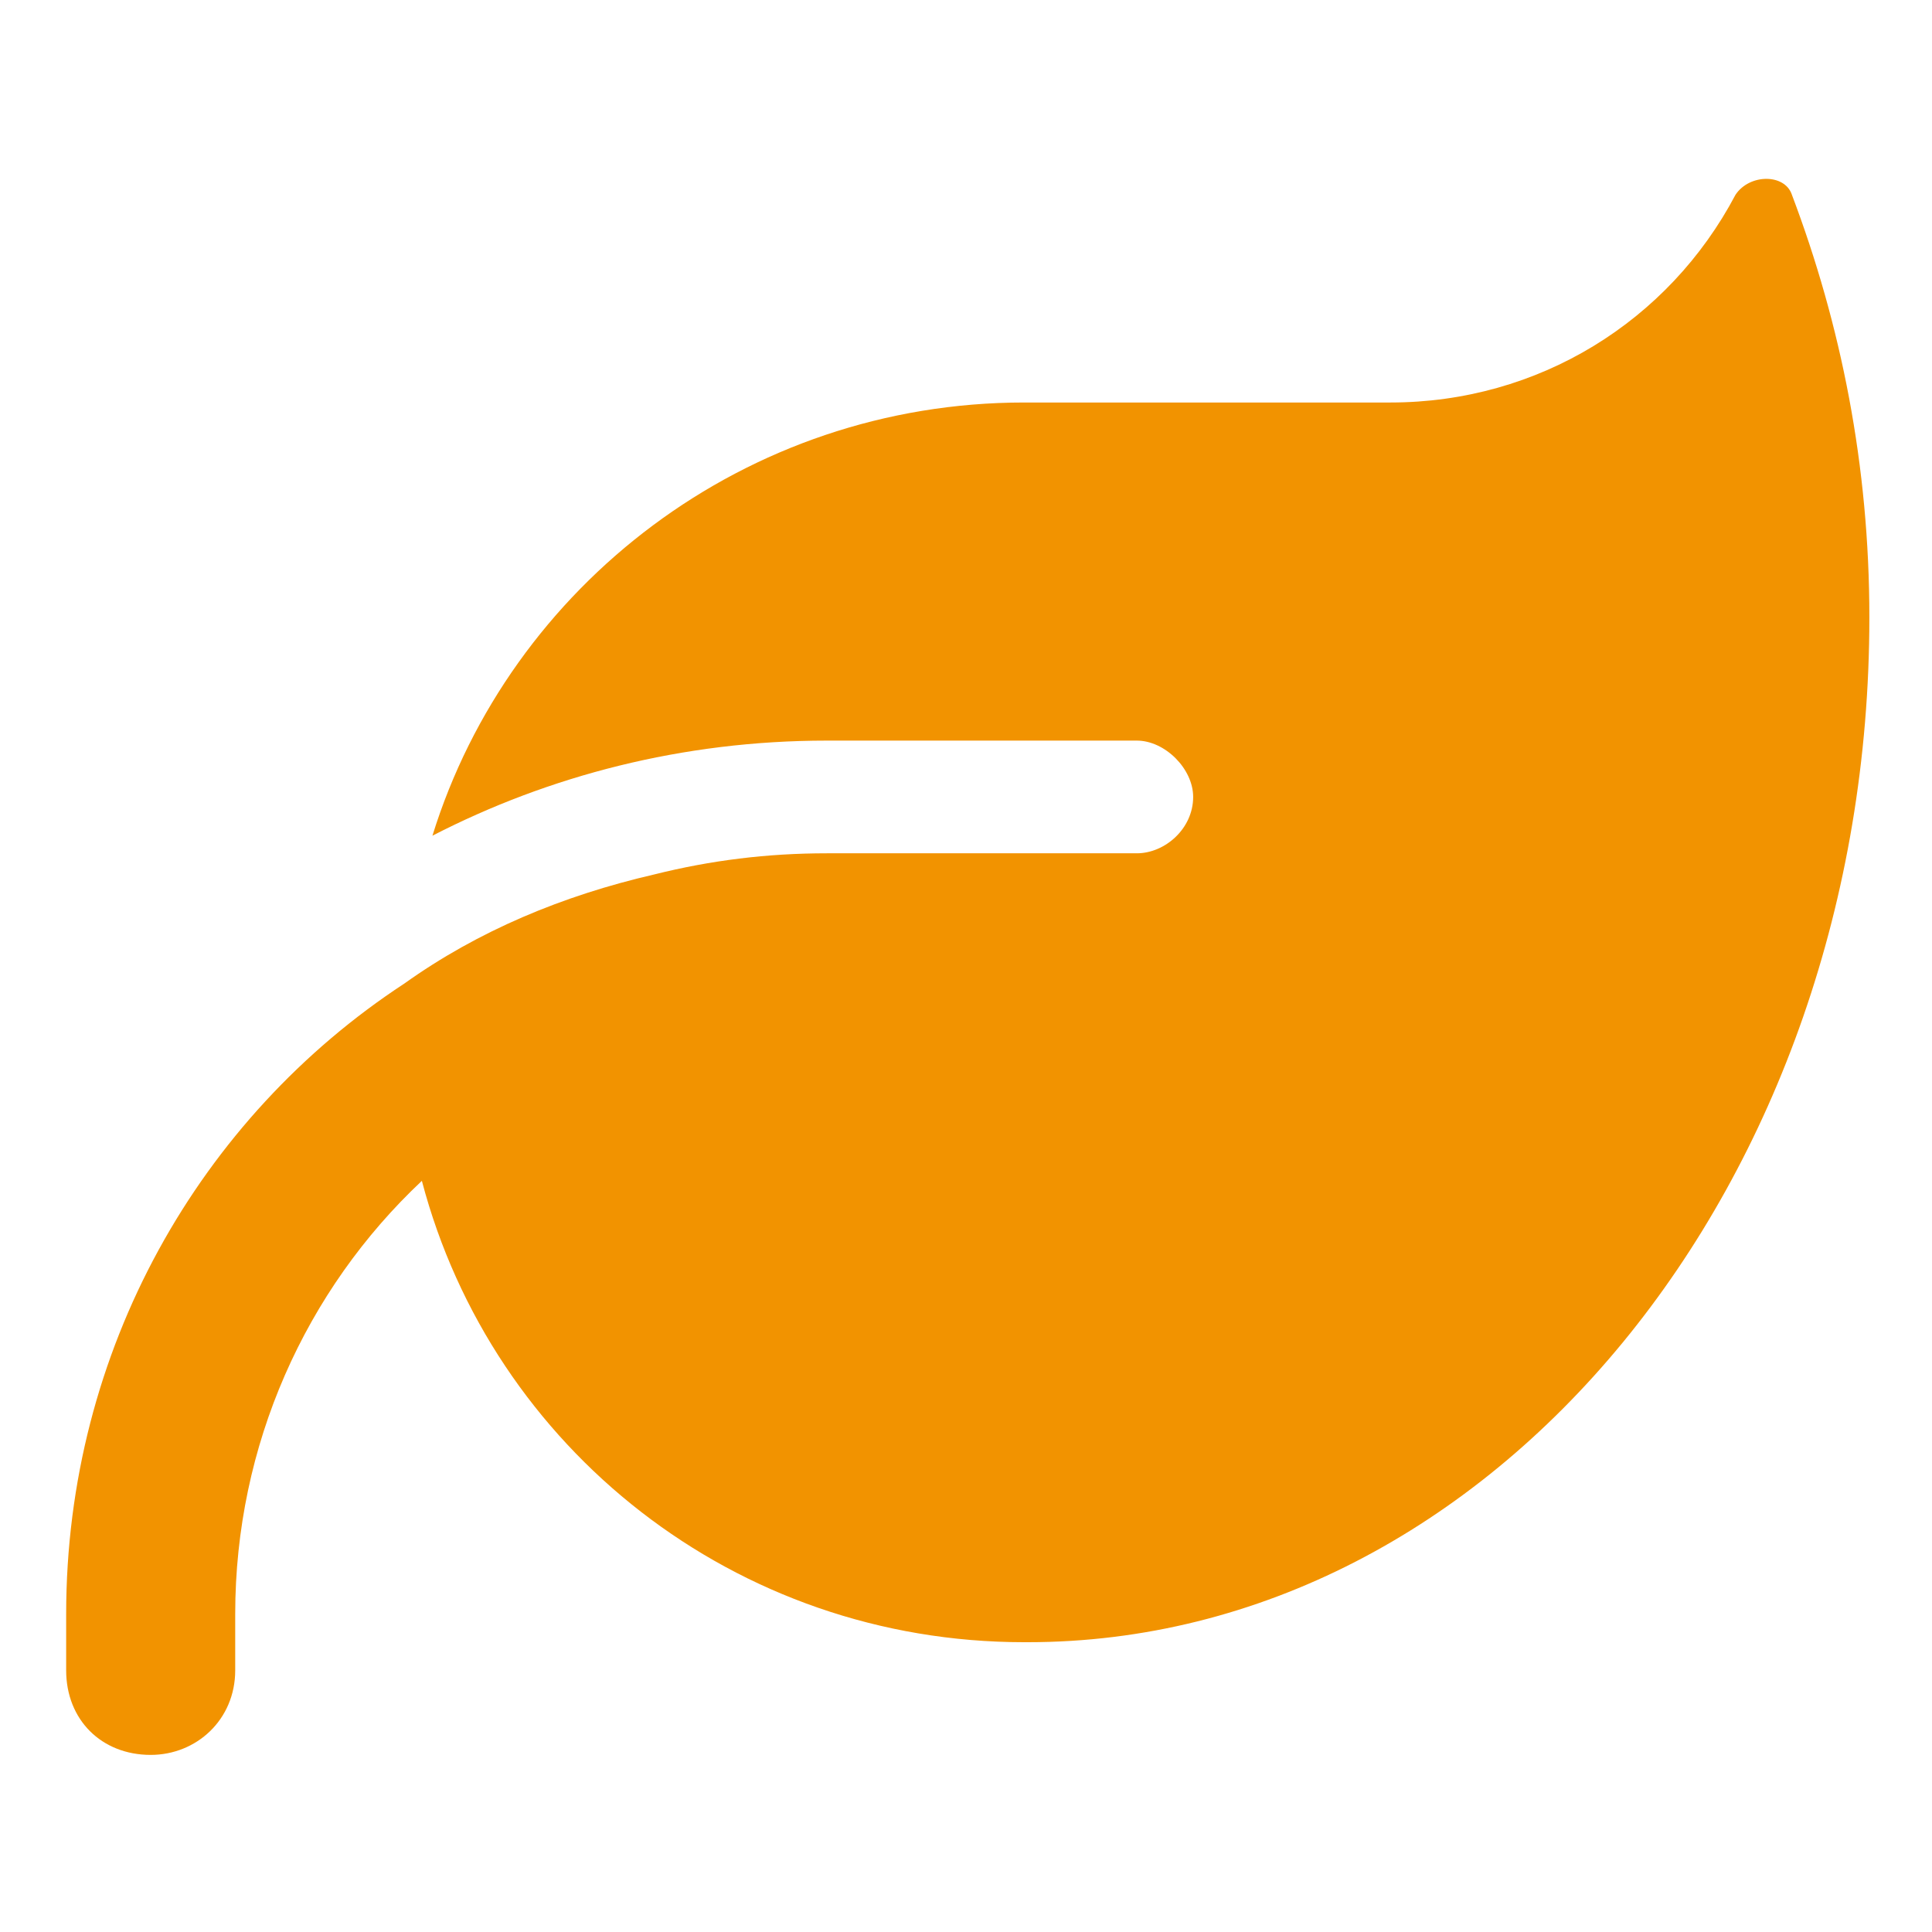
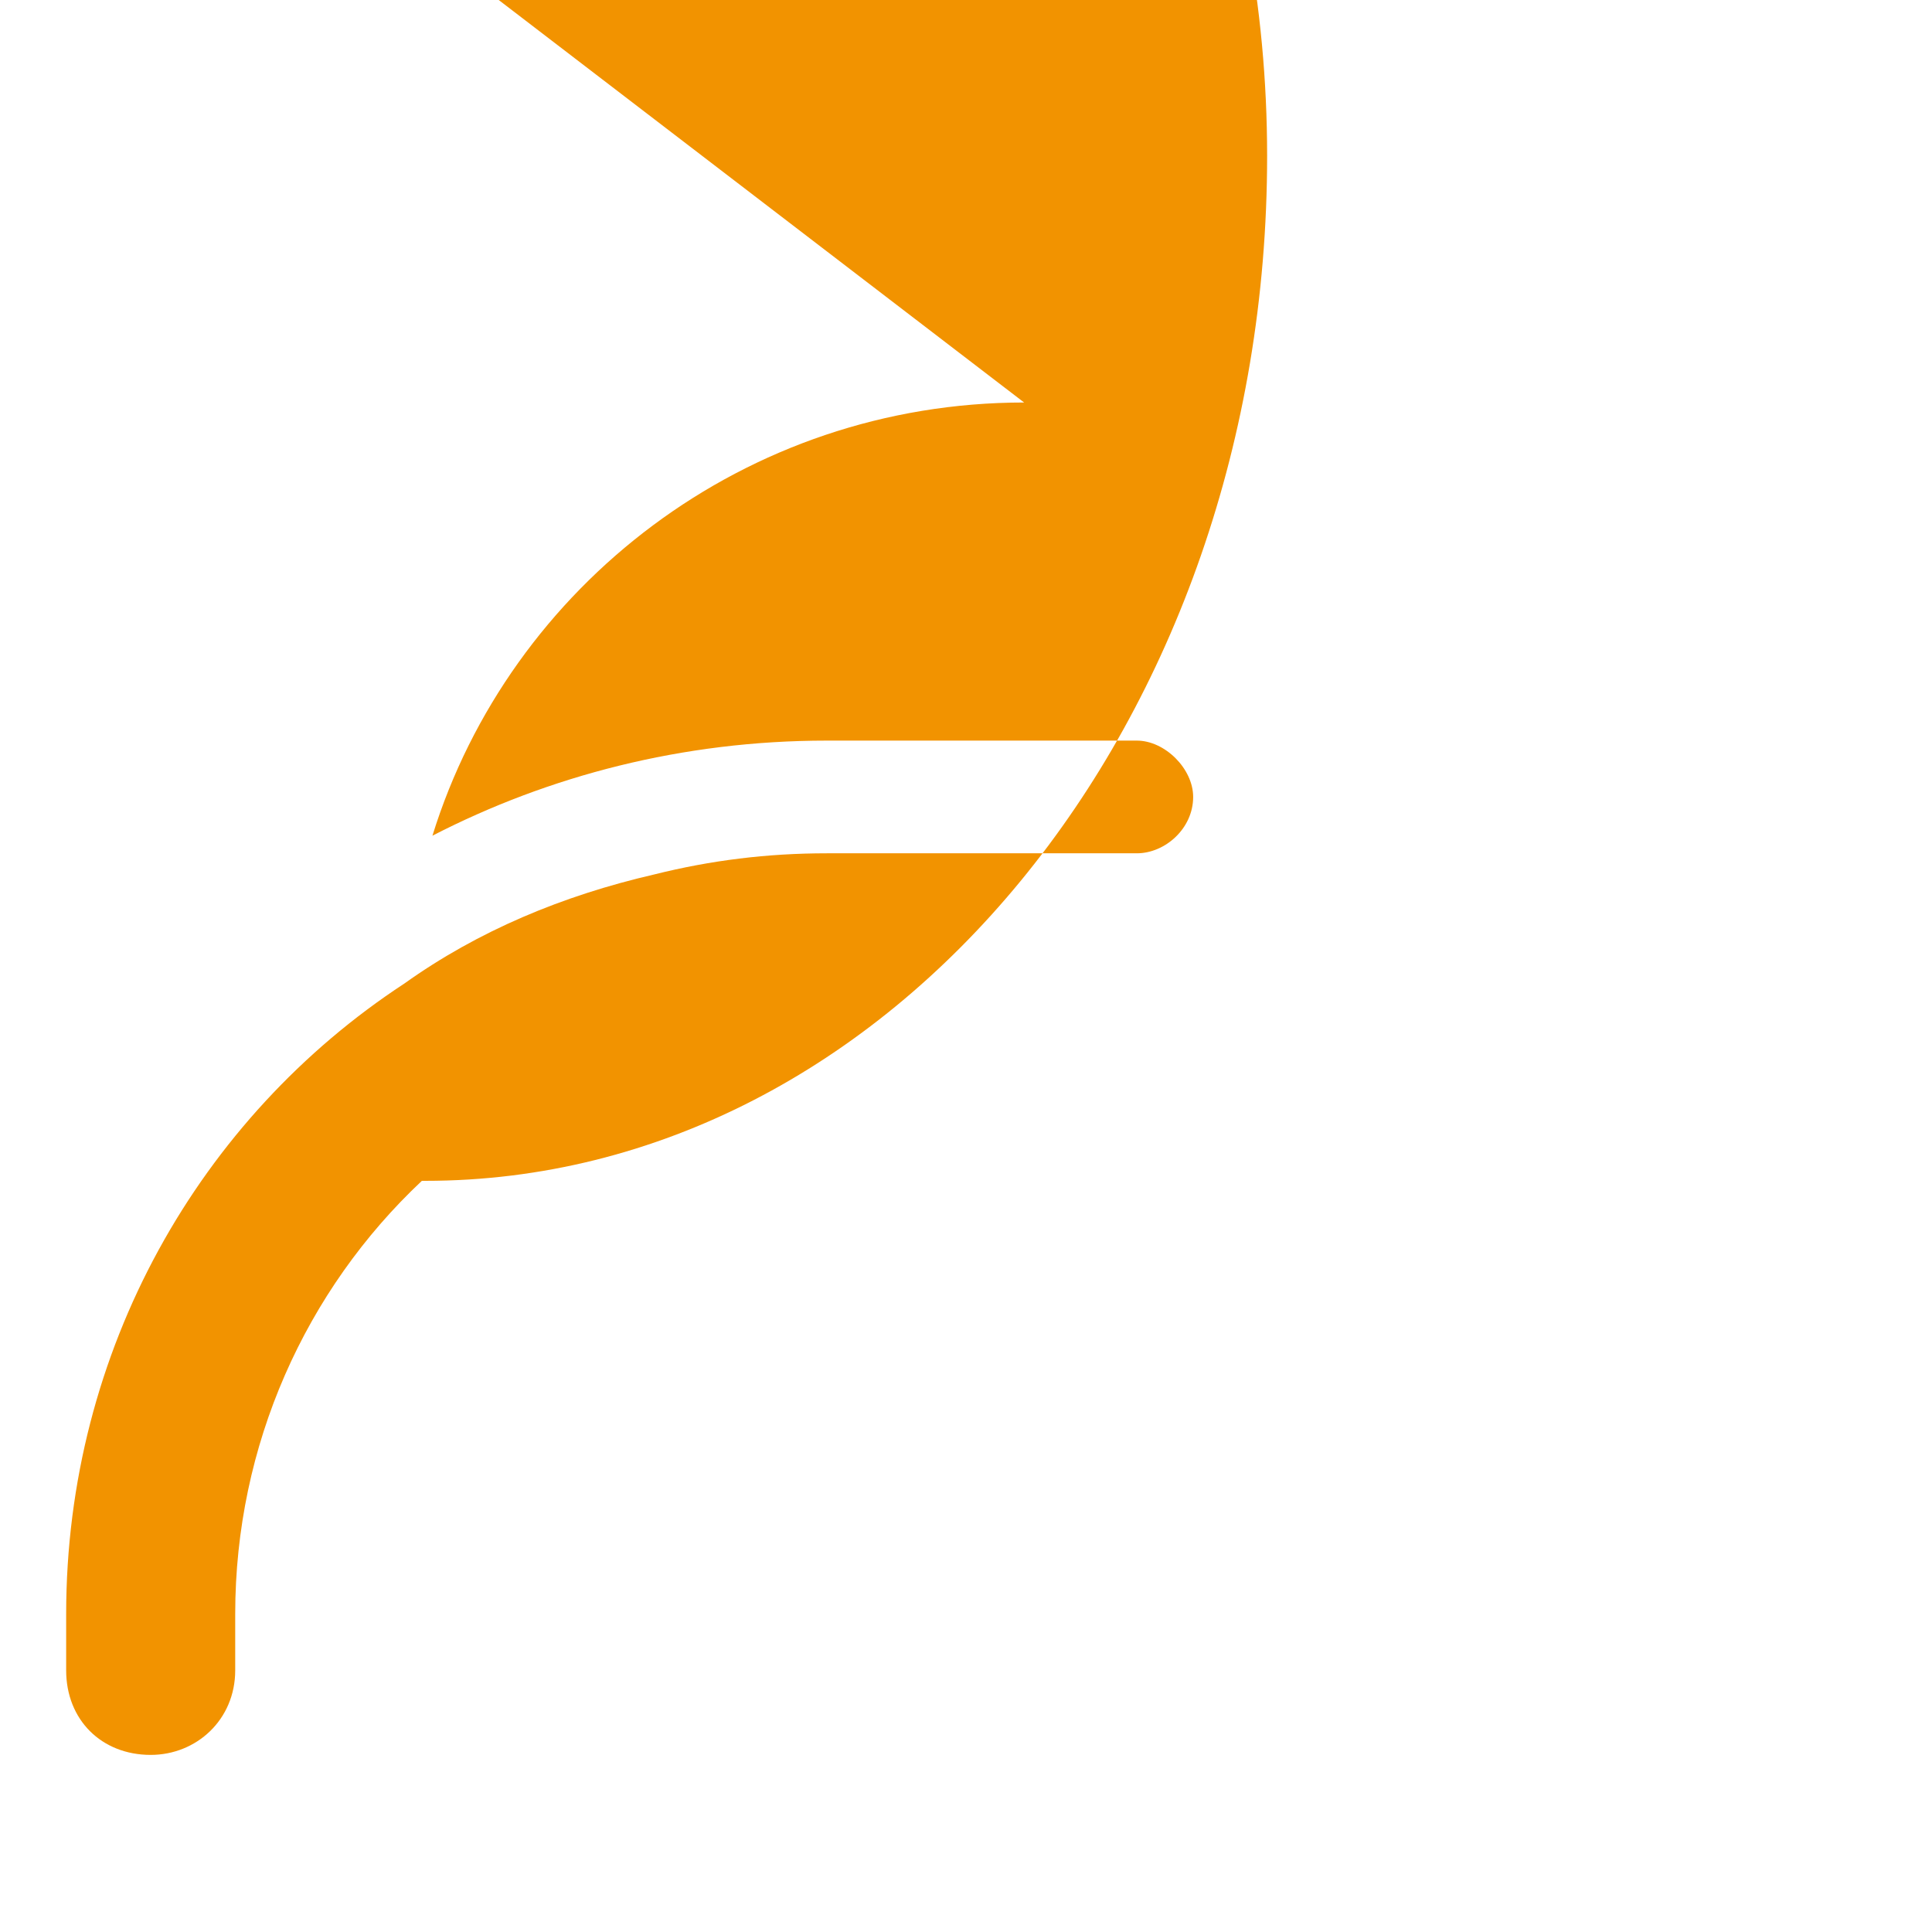
<svg xmlns="http://www.w3.org/2000/svg" width="100%" height="100%" viewBox="0 0 1250 1250" version="1.1" xml:space="preserve" style="fill-rule:evenodd;clip-rule:evenodd;stroke-linejoin:round;stroke-miterlimit:2;">
-   <rect id="Artboard4" x="0" y="0" width="1250" height="1250" style="fill:none;" />
-   <path d="M662.598,260.417c-180.013,-0 -332.683,118.489 -382.813,280.273c75.195,-38.737 161.784,-61.523 255.208,-61.523l200.521,-0c18.229,-0 36.459,18.229 36.459,36.458c-0,20.508 -18.23,36.458 -36.459,36.458l-200.521,0c-38.736,0 -75.195,4.558 -111.653,13.672c-59.245,13.672 -113.932,36.459 -161.784,70.638c-132.161,86.589 -218.75,236.979 -218.75,407.878l-0,36.458c-0,31.901 22.786,54.688 54.687,54.688c29.623,-0 54.688,-22.787 54.688,-54.688l-0,-36.458c-0,-109.375 45.573,-209.636 120.768,-280.274c45.573,173.177 202.8,298.503 389.649,298.503l2.278,0c300.782,0 544.597,-296.224 544.597,-663.086c-0,-97.982 -18.23,-189.128 -50.131,-273.437c-4.557,-13.672 -27.343,-13.672 -36.458,-0c-43.294,82.031 -127.604,134.44 -223.307,134.44l-236.979,-0Z" style="fill:#f29300;fill-rule:nonzero;" />
+   <path d="M662.598,260.417c-180.013,-0 -332.683,118.489 -382.813,280.273c75.195,-38.737 161.784,-61.523 255.208,-61.523l200.521,-0c18.229,-0 36.459,18.229 36.459,36.458c-0,20.508 -18.23,36.458 -36.459,36.458l-200.521,0c-38.736,0 -75.195,4.558 -111.653,13.672c-59.245,13.672 -113.932,36.459 -161.784,70.638c-132.161,86.589 -218.75,236.979 -218.75,407.878l-0,36.458c-0,31.901 22.786,54.688 54.687,54.688c29.623,-0 54.688,-22.787 54.688,-54.688l-0,-36.458c-0,-109.375 45.573,-209.636 120.768,-280.274l2.278,0c300.782,0 544.597,-296.224 544.597,-663.086c-0,-97.982 -18.23,-189.128 -50.131,-273.437c-4.557,-13.672 -27.343,-13.672 -36.458,-0c-43.294,82.031 -127.604,134.44 -223.307,134.44l-236.979,-0Z" style="fill:#f29300;fill-rule:nonzero;" />
</svg>